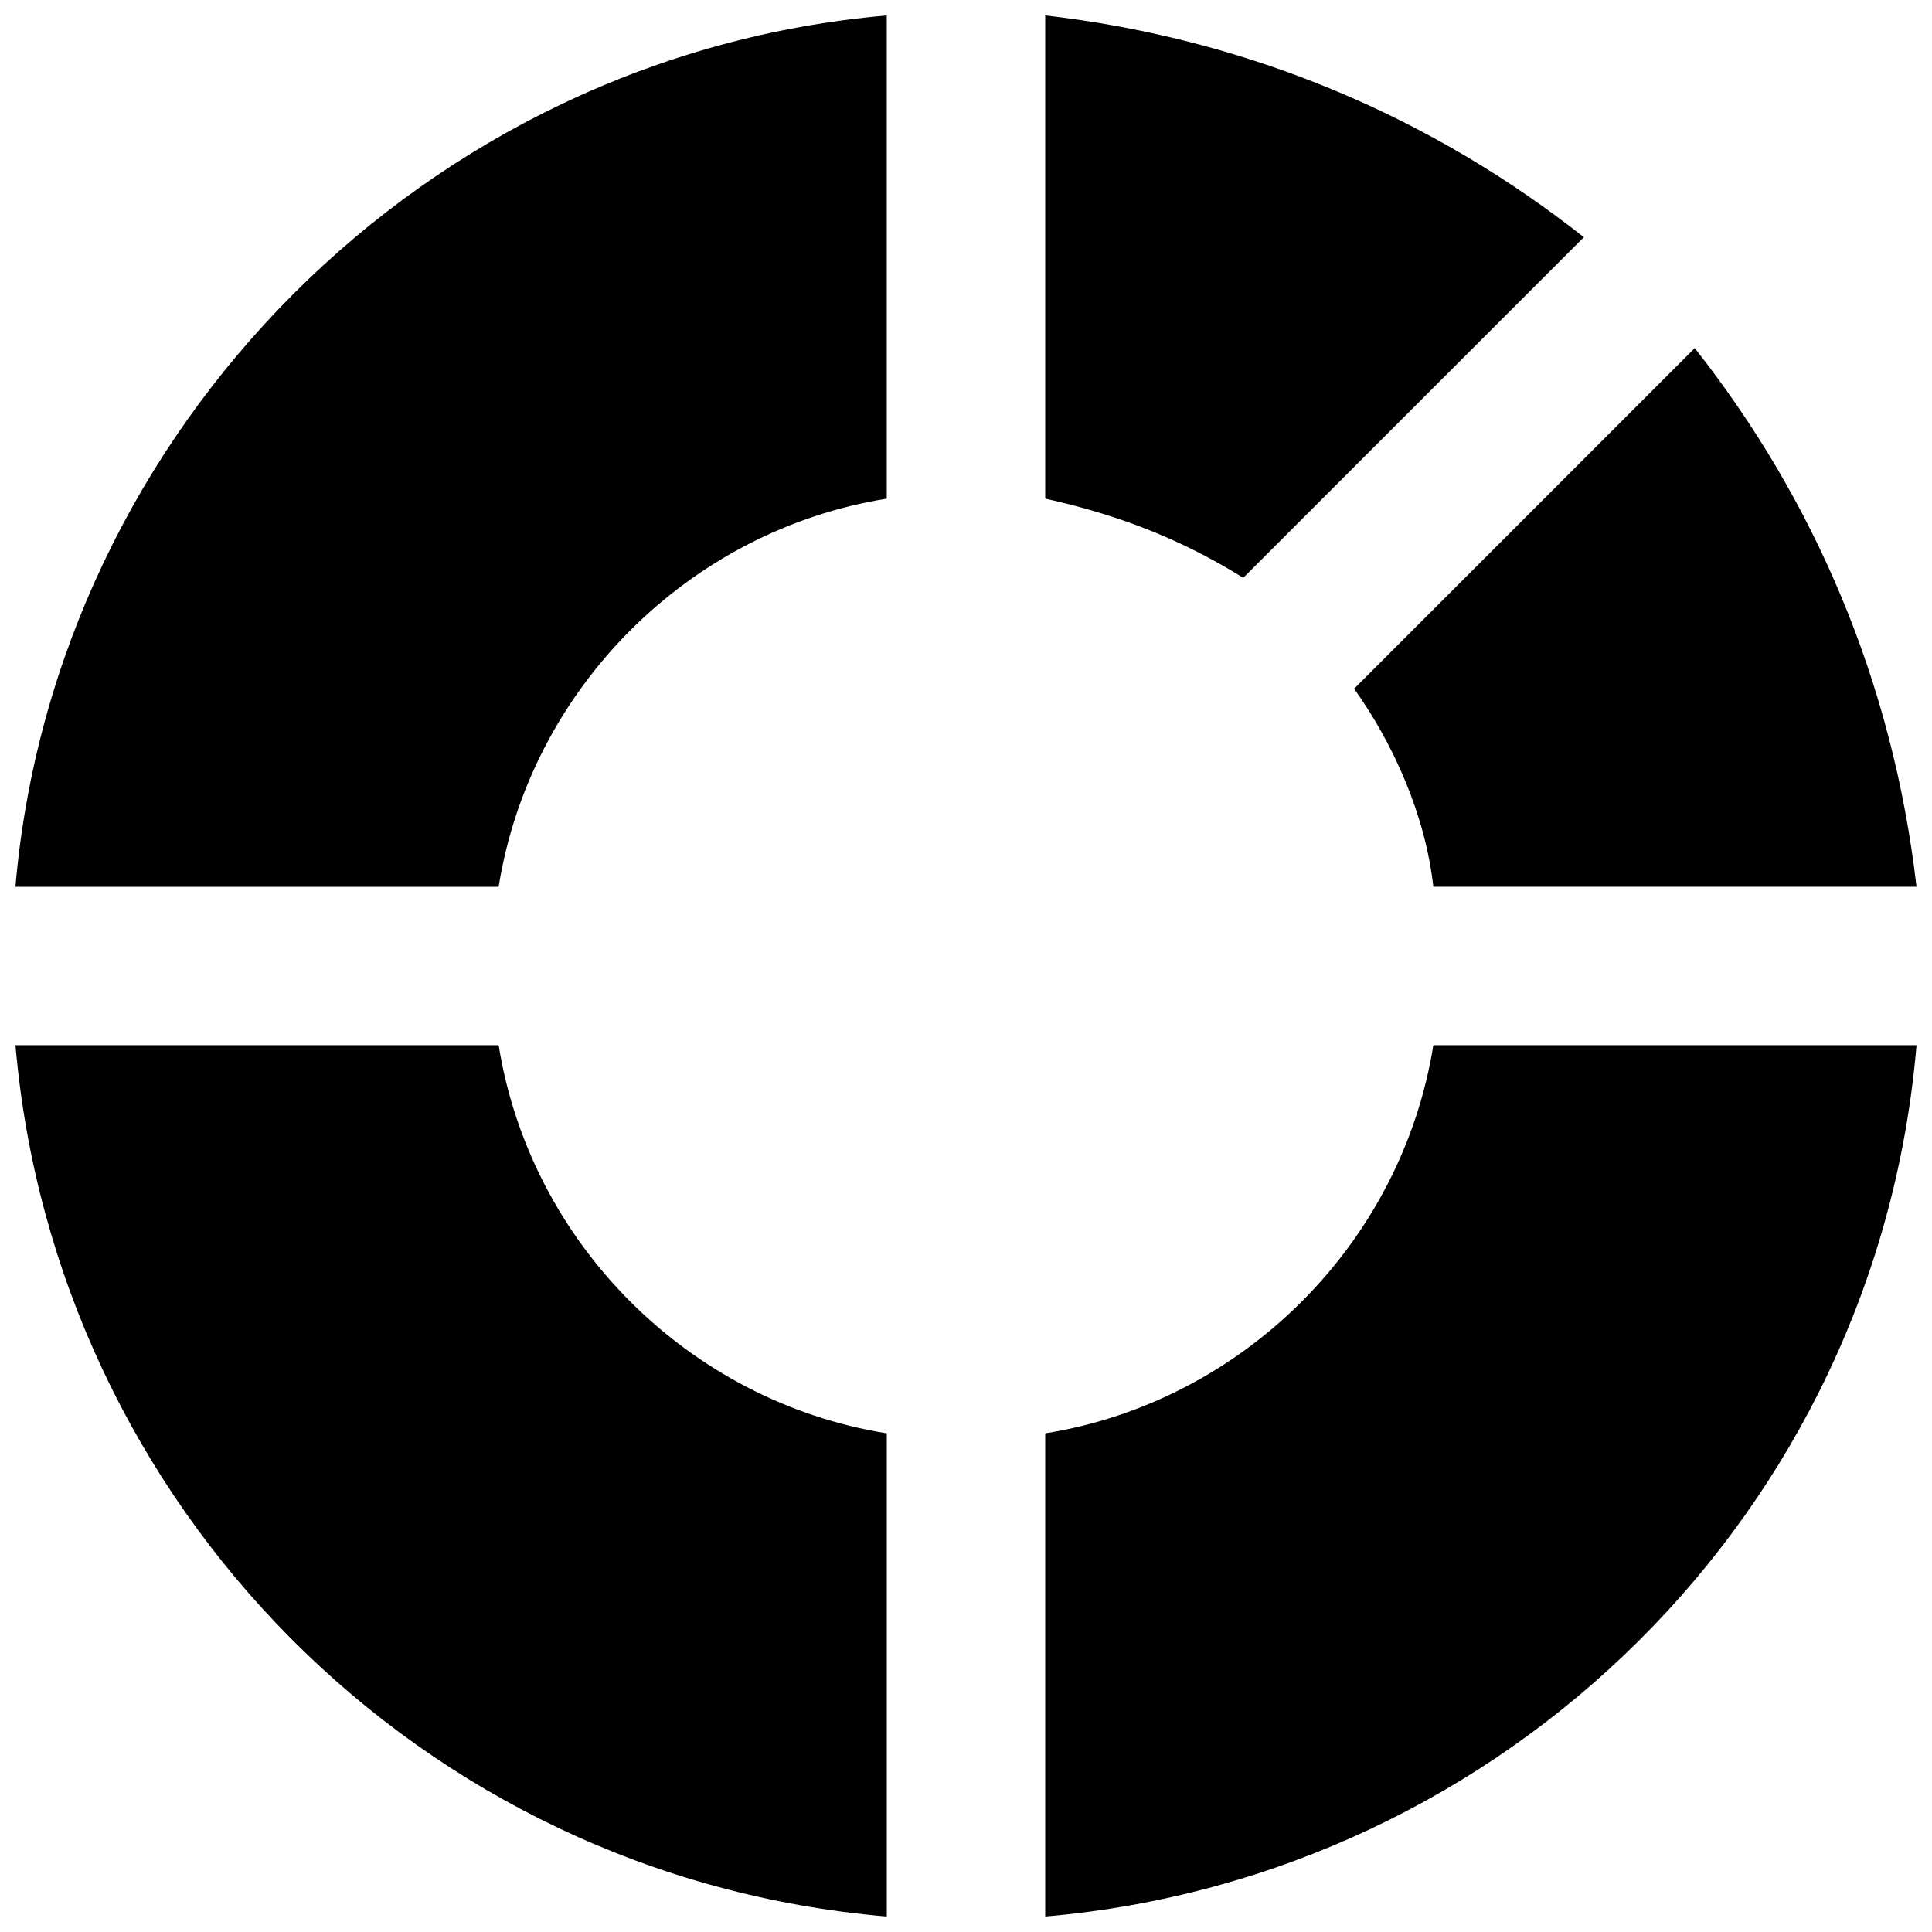
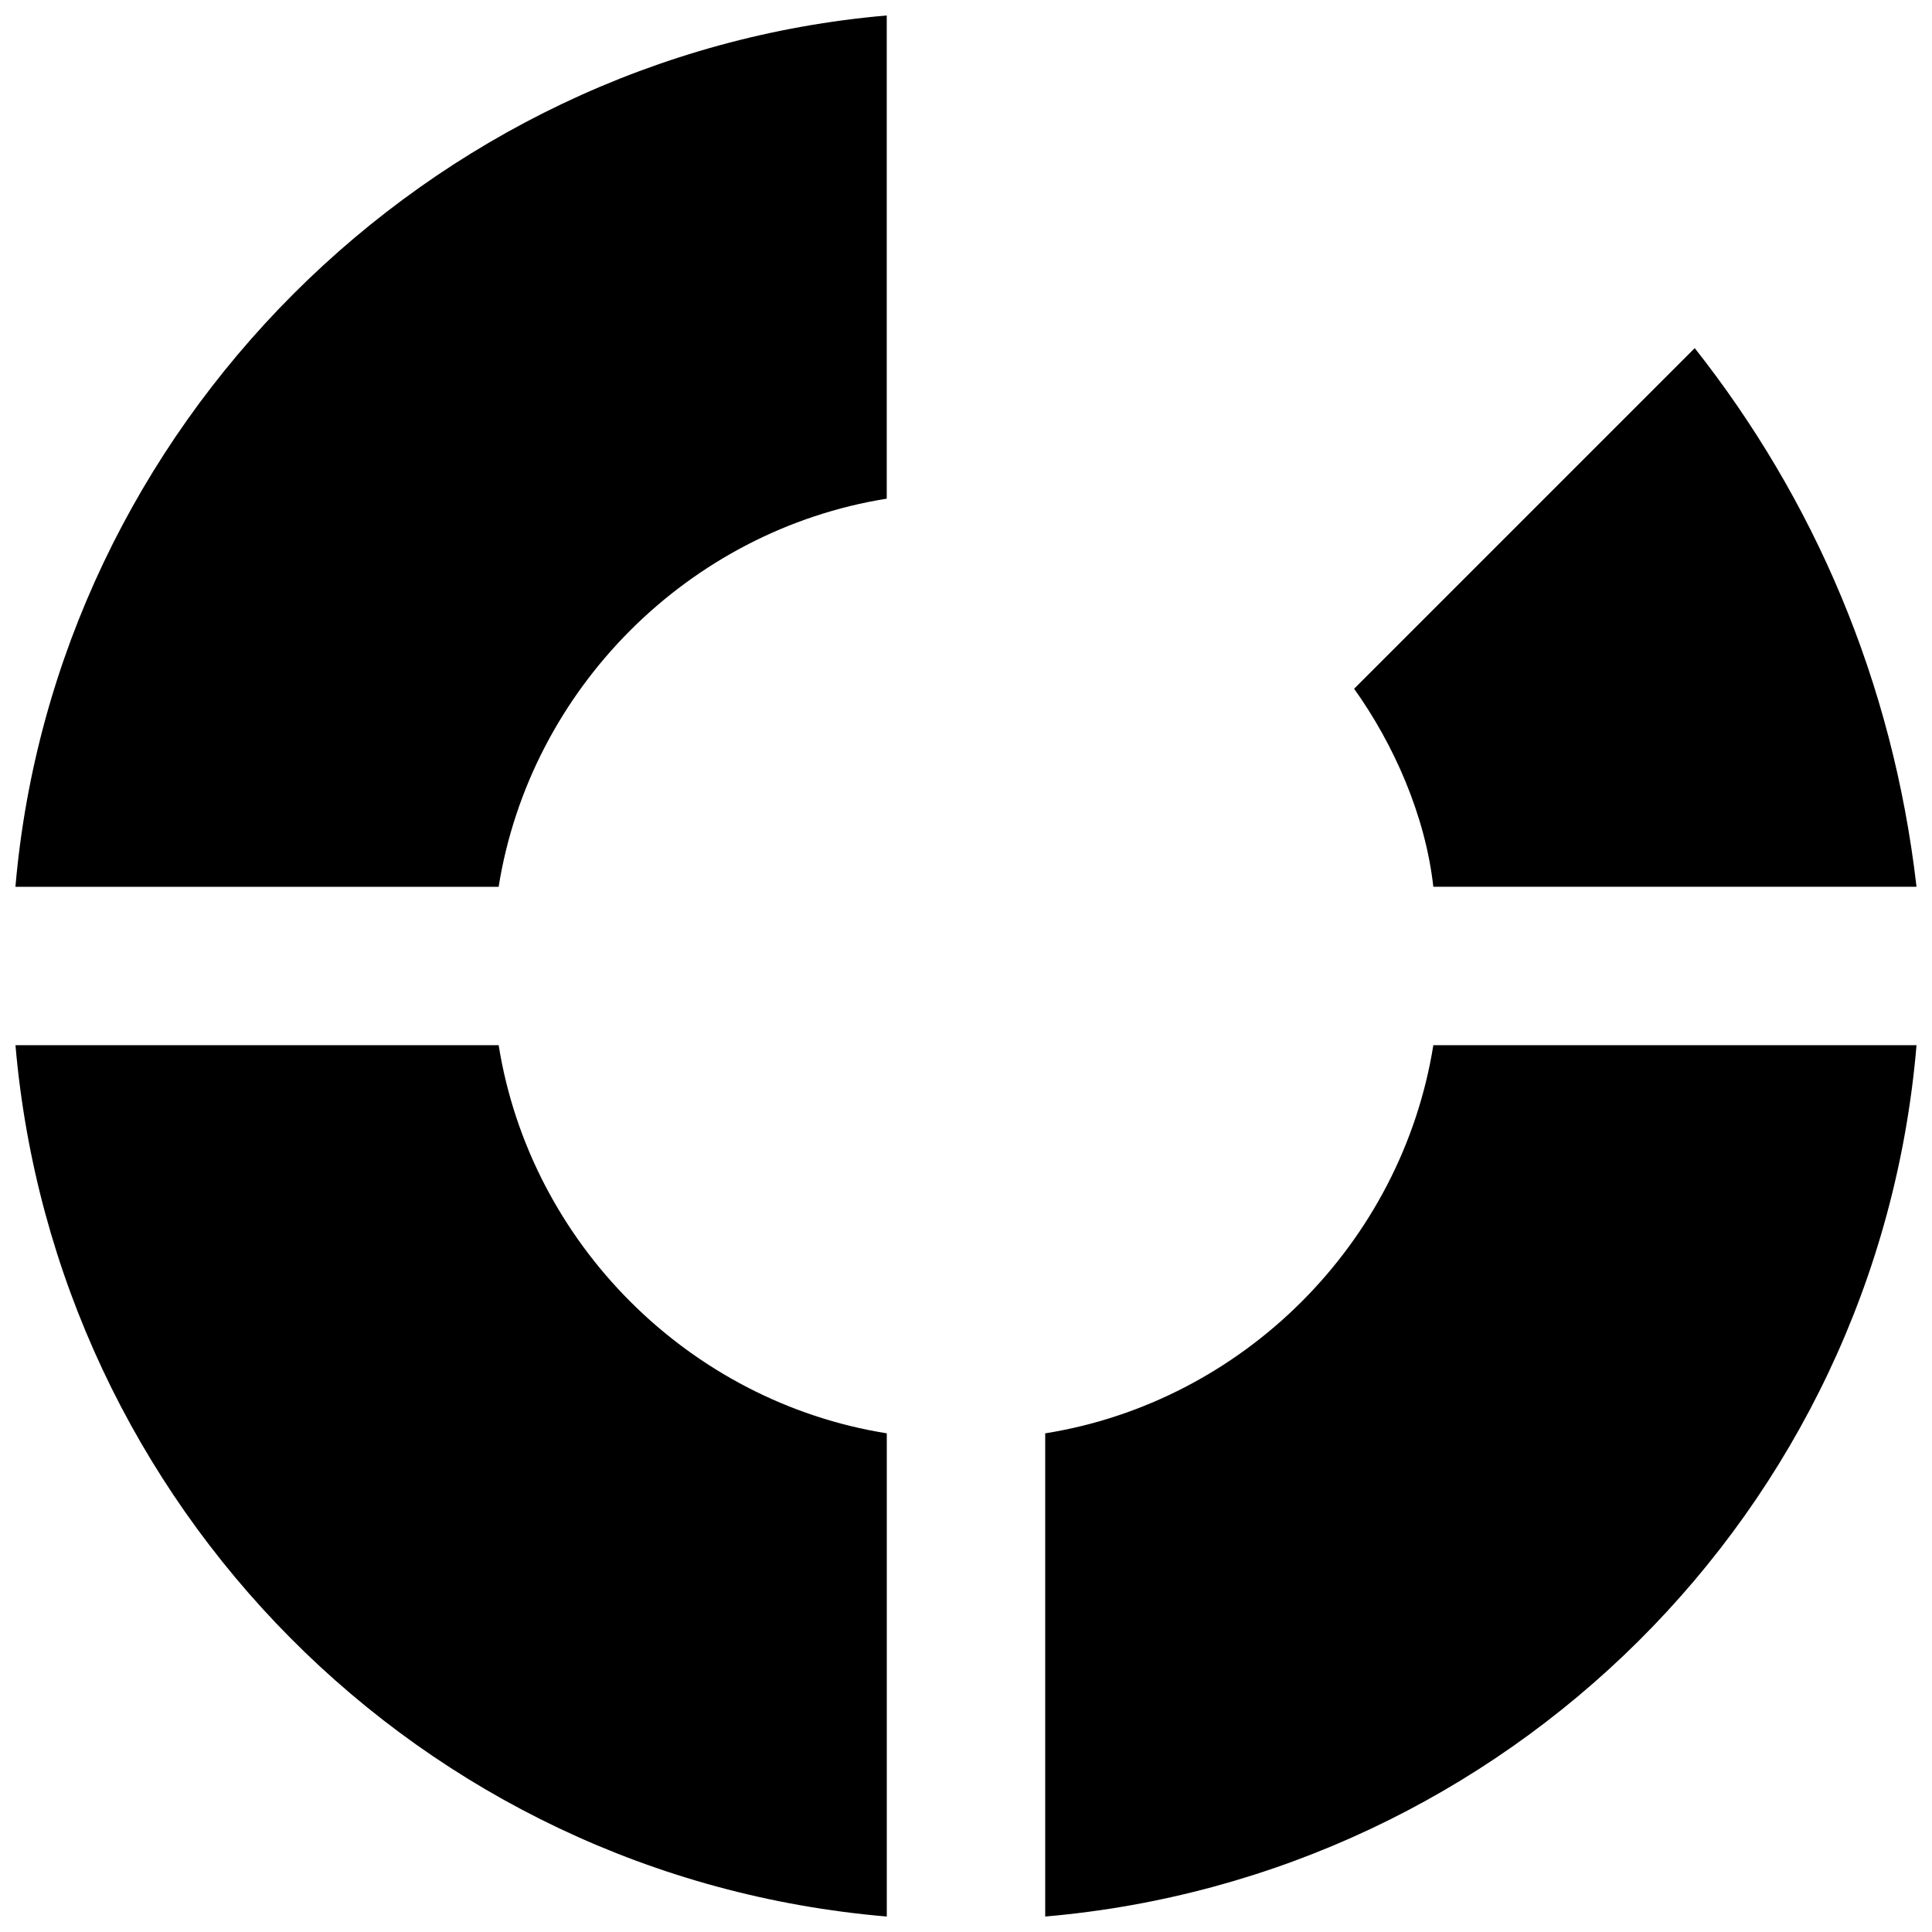
<svg xmlns="http://www.w3.org/2000/svg" width="800px" height="800px" version="1.1" viewBox="144 144 512 512">
  <defs>
    <clipPath id="e">
      <path d="m148.09 148.09h231.91v231.91h-231.91z" />
    </clipPath>
    <clipPath id="d">
      <path d="m502 236h149.9v144h-149.9z" />
    </clipPath>
    <clipPath id="c">
      <path d="m420 148.09h144v149.91h-144z" />
    </clipPath>
    <clipPath id="b">
      <path d="m420 420h231.9v231.9h-231.9z" />
    </clipPath>
    <clipPath id="a">
      <path d="m148.09 420h231.91v231.9h-231.91z" />
    </clipPath>
  </defs>
  <g>
    <g clip-path="url(#e)">
      <path d="m276.14 379.01c8.398-52.48 50.383-94.465 102.86-102.86v-128.05c-121.75 10.496-220.42 109.16-230.91 230.91z" />
    </g>
    <g clip-path="url(#d)">
      <path d="m593.12 236.26-90.266 90.266c10.496 14.695 18.895 33.586 20.992 52.48h128.05c-6.297-54.582-27.289-102.86-58.777-142.75z" />
    </g>
    <g clip-path="url(#c)">
-       <path d="m420.99 148.09v128.05c18.895 4.199 35.688 10.496 52.48 20.992l90.266-90.266c-39.887-31.488-88.168-52.48-142.75-58.777z" />
-     </g>
+       </g>
    <g clip-path="url(#b)">
      <path d="m523.85 420.99c-8.398 52.48-50.383 94.465-102.86 102.86v128.05c121.75-10.496 220.42-107.06 230.91-230.91z" />
    </g>
    <g clip-path="url(#a)">
      <path d="m379.01 523.85c-52.48-8.398-94.465-50.383-102.86-102.86h-128.05c10.496 121.75 107.06 220.42 230.91 230.91z" />
    </g>
  </g>
</svg>